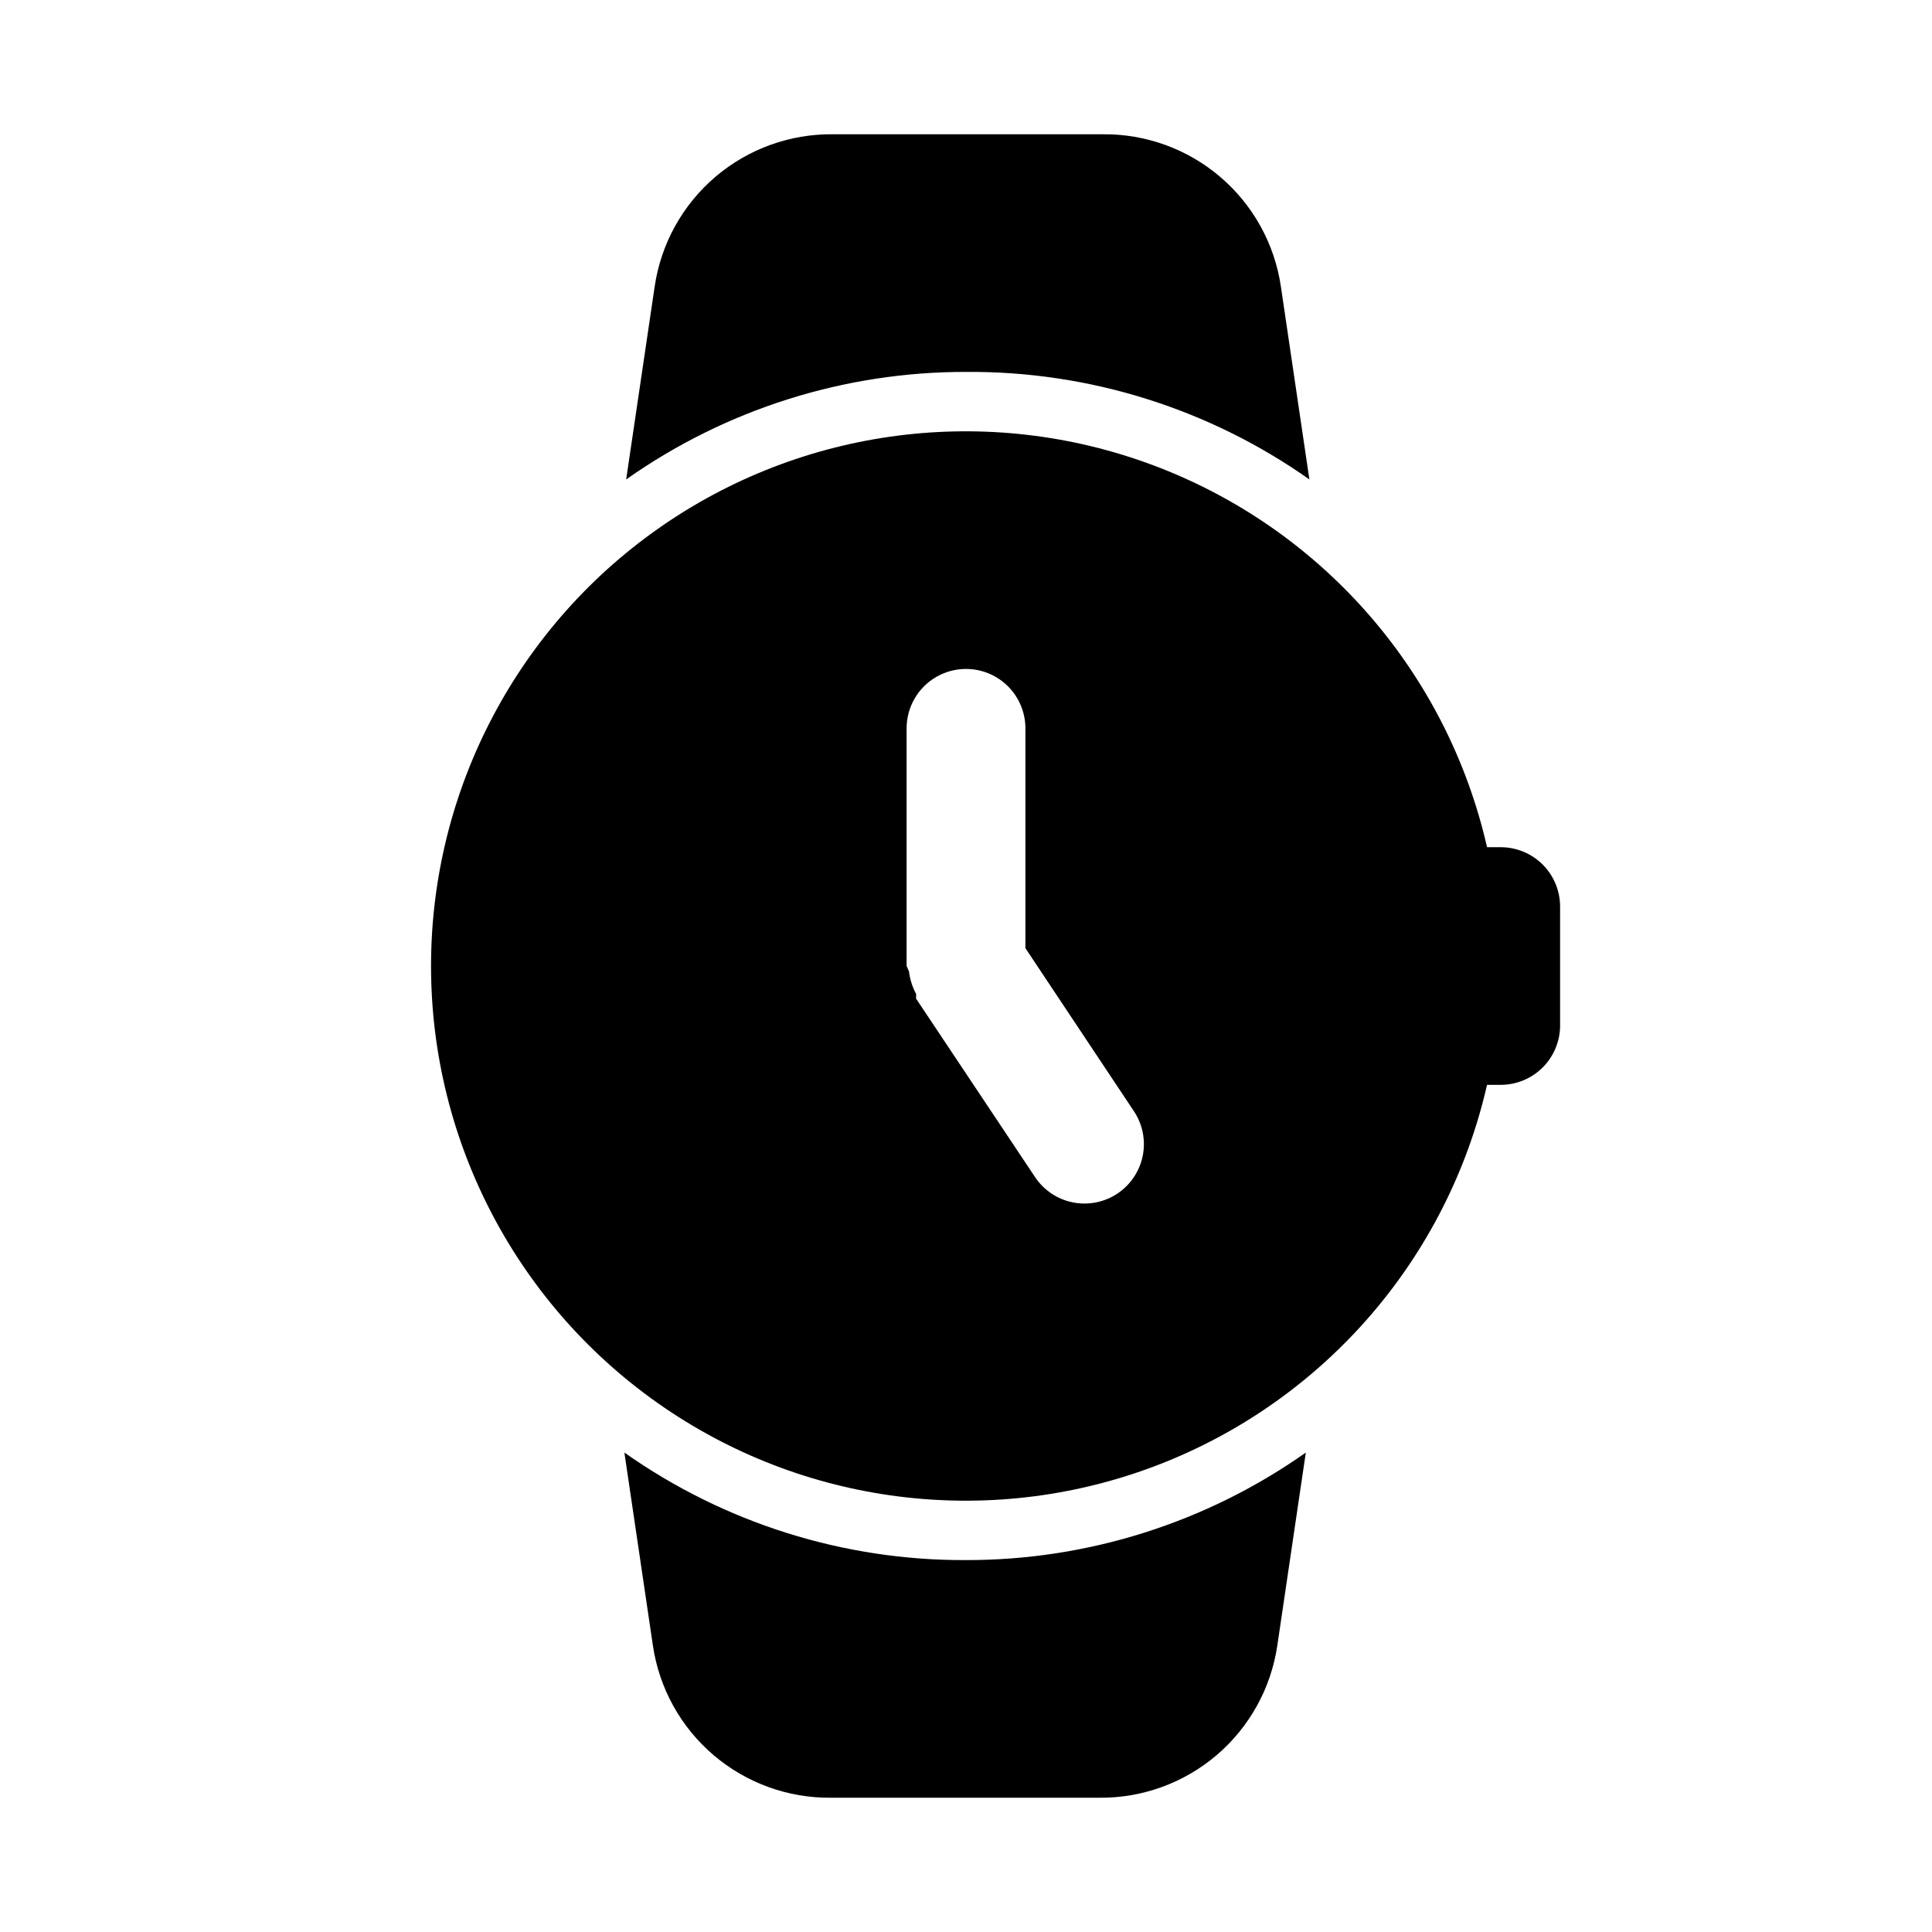
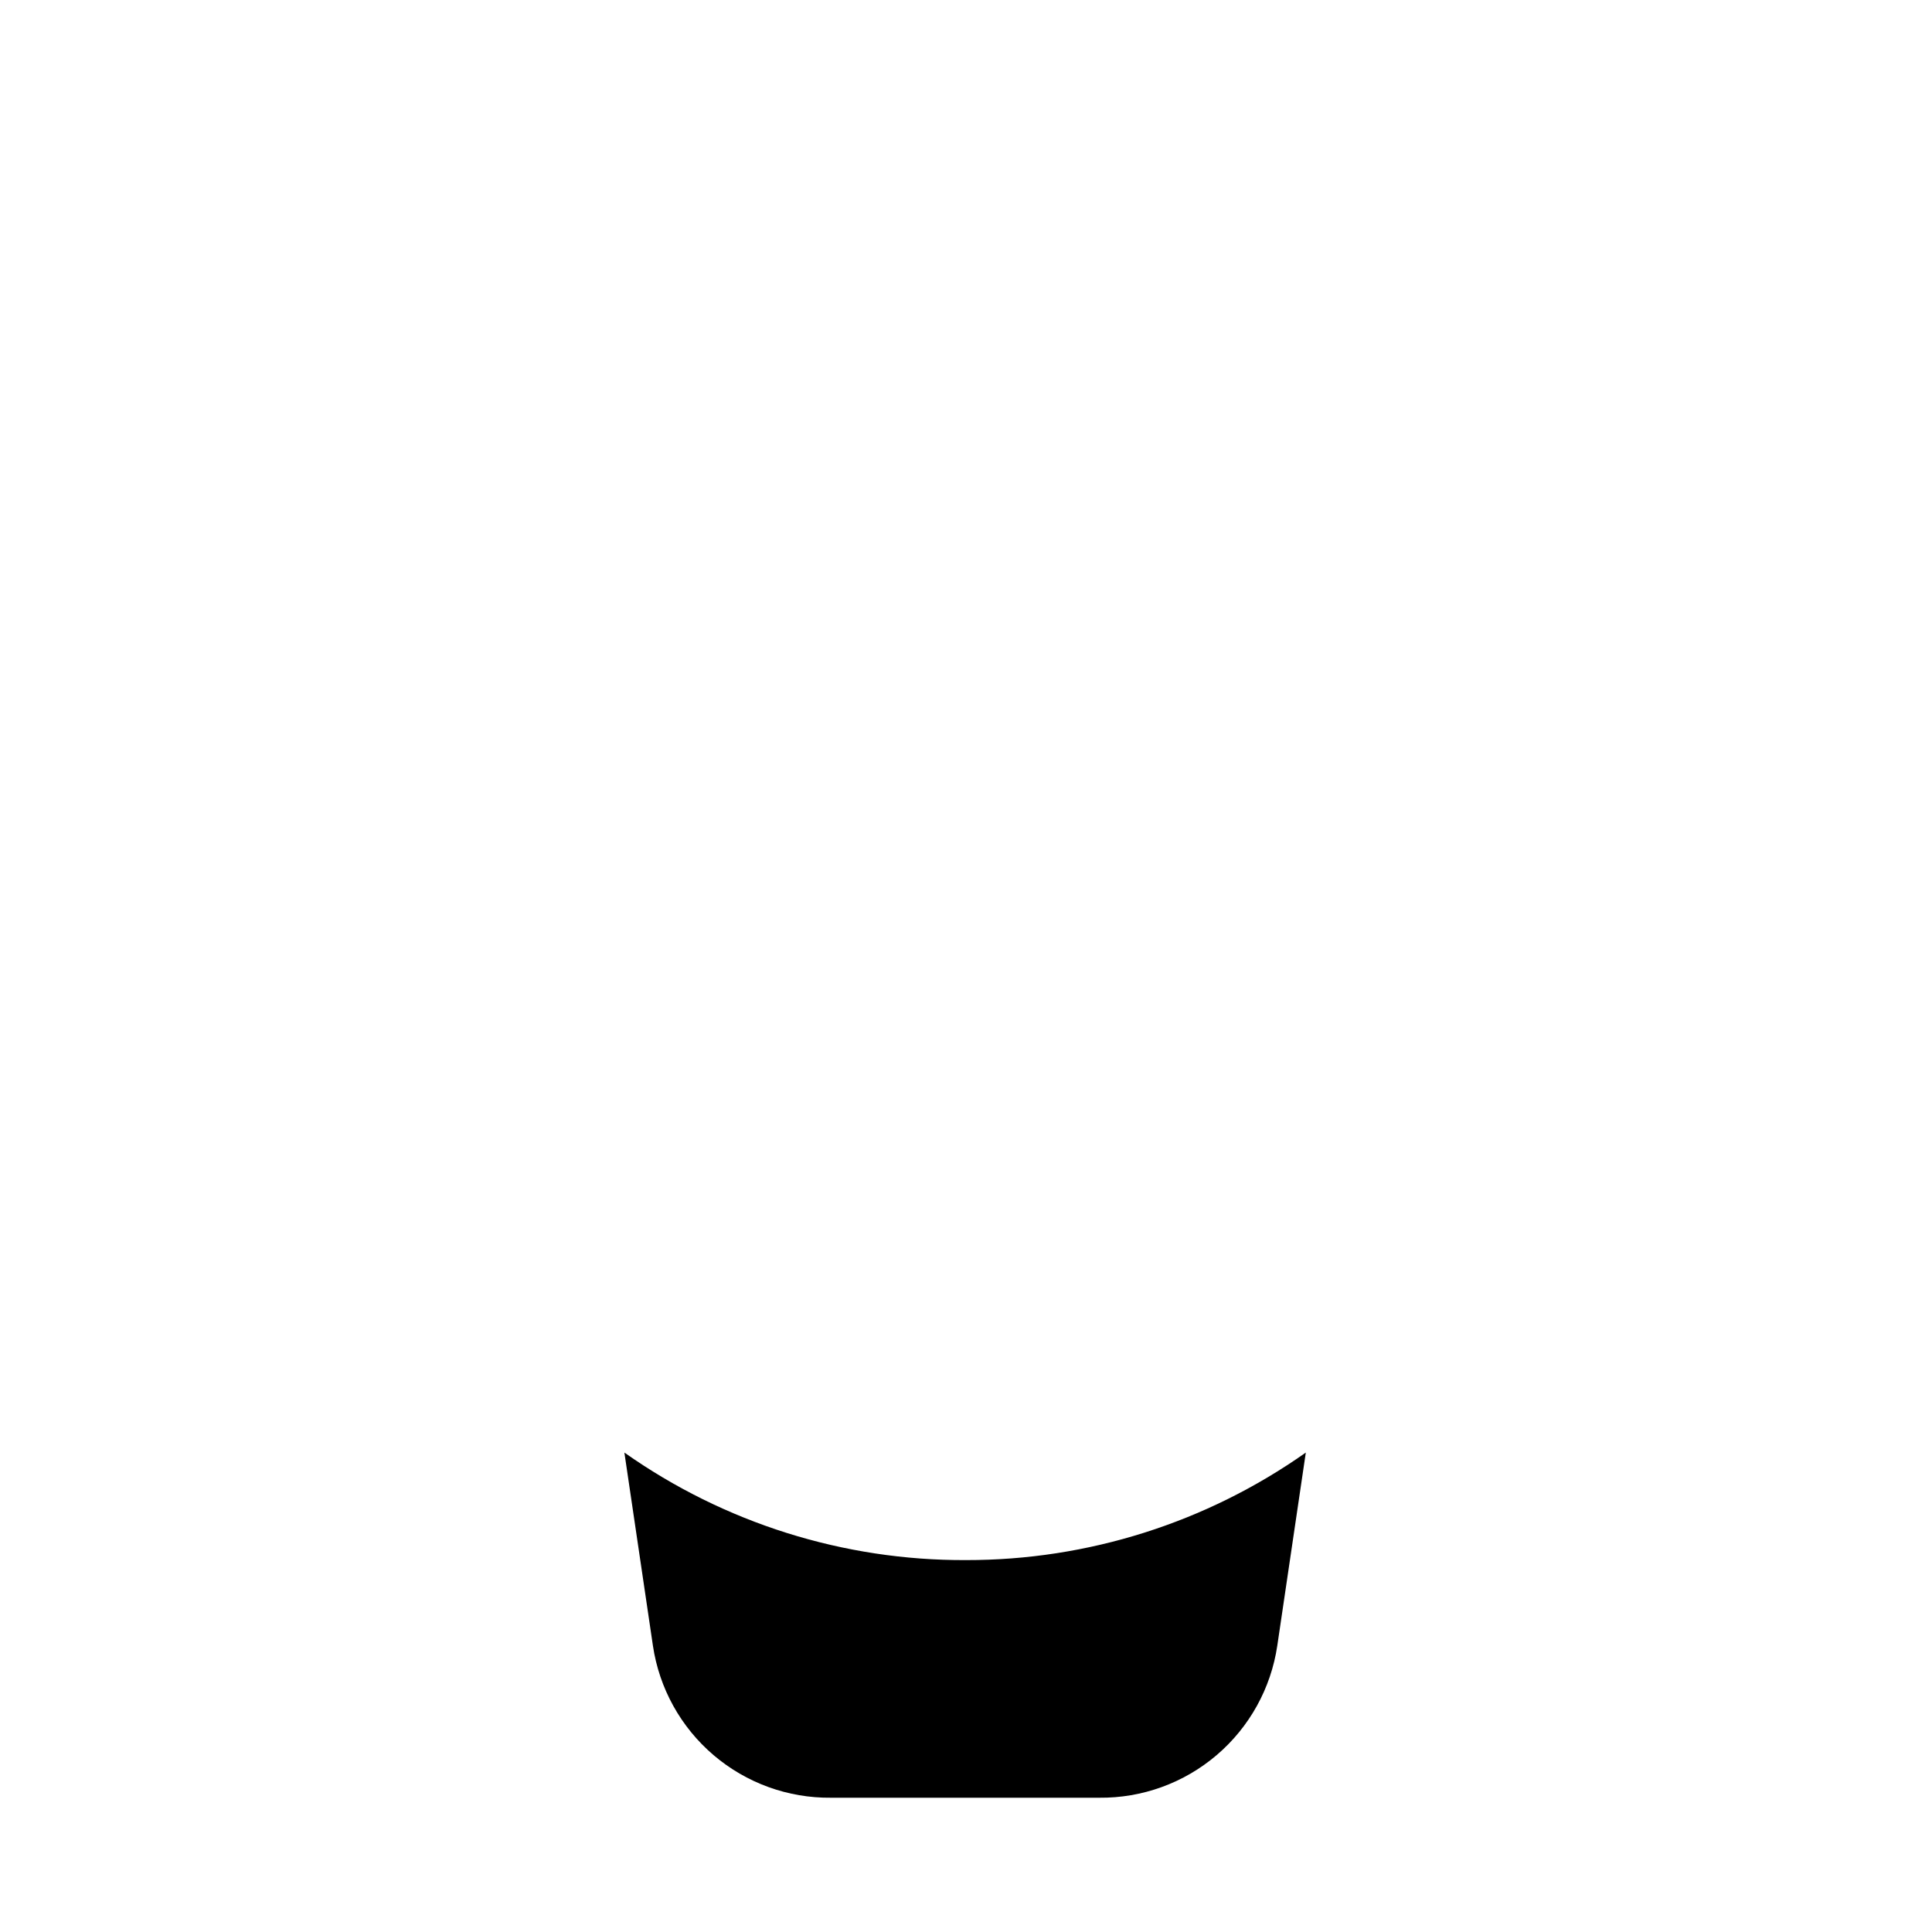
<svg xmlns="http://www.w3.org/2000/svg" fill="#000000" width="800px" height="800px" version="1.1" viewBox="144 144 512 512">
  <g>
    <path d="m400 557.44c32.242 0.047 63.707-9.91 90.055-28.496l-7.559 51.168c-1.672 11.293-7.379 21.598-16.062 29.004-8.684 7.41-19.754 11.426-31.168 11.301h-71.008c-11.414 0.125-22.484-3.891-31.168-11.301-8.684-7.406-14.391-17.711-16.062-29.004l-7.559-51.168c26.48 18.68 58.125 28.641 90.531 28.496z" />
-     <path d="m400 242.56c-32.246-0.047-63.707 9.91-90.059 28.496l7.559-51.168c1.672-11.293 7.379-21.594 16.062-29.004 8.684-7.41 19.754-11.426 31.168-11.301h71.48c11.414-0.125 22.484 3.891 31.168 11.301 8.684 7.41 14.391 17.711 16.062 29.004l7.559 51.168c-26.613-18.773-58.438-28.738-91-28.496z" />
-     <path d="m541.7 368.51h-3.621c-10.414-45.691-42.742-83.273-86.359-100.4-43.617-17.129-92.883-11.586-131.6 14.805-38.723 26.395-61.891 70.223-61.891 117.09 0 46.859 23.168 90.688 61.891 117.08 38.719 26.395 87.984 31.938 131.6 14.809 43.617-17.129 75.945-54.715 86.359-100.4h3.621c4.176 0 8.18-1.66 11.133-4.613s4.609-6.957 4.609-11.133v-31.488c0-4.176-1.656-8.18-4.609-11.133s-6.957-4.609-11.133-4.609zm-101.55 91.789v-0.004c-3.481 2.328-7.75 3.172-11.855 2.348-4.109-0.828-7.719-3.258-10.027-6.754l-31.488-47.23v-1.258-0.004c-1.004-1.855-1.645-3.887-1.891-5.984l-0.629-1.414v-62.977c0-5.625 3-10.824 7.871-13.637s10.875-2.812 15.746 0 7.871 8.012 7.871 13.637v58.254l28.812 43.297v-0.004c2.277 3.473 3.094 7.703 2.269 11.773-0.828 4.066-3.227 7.644-6.68 9.953z" />
  </g>
</svg>